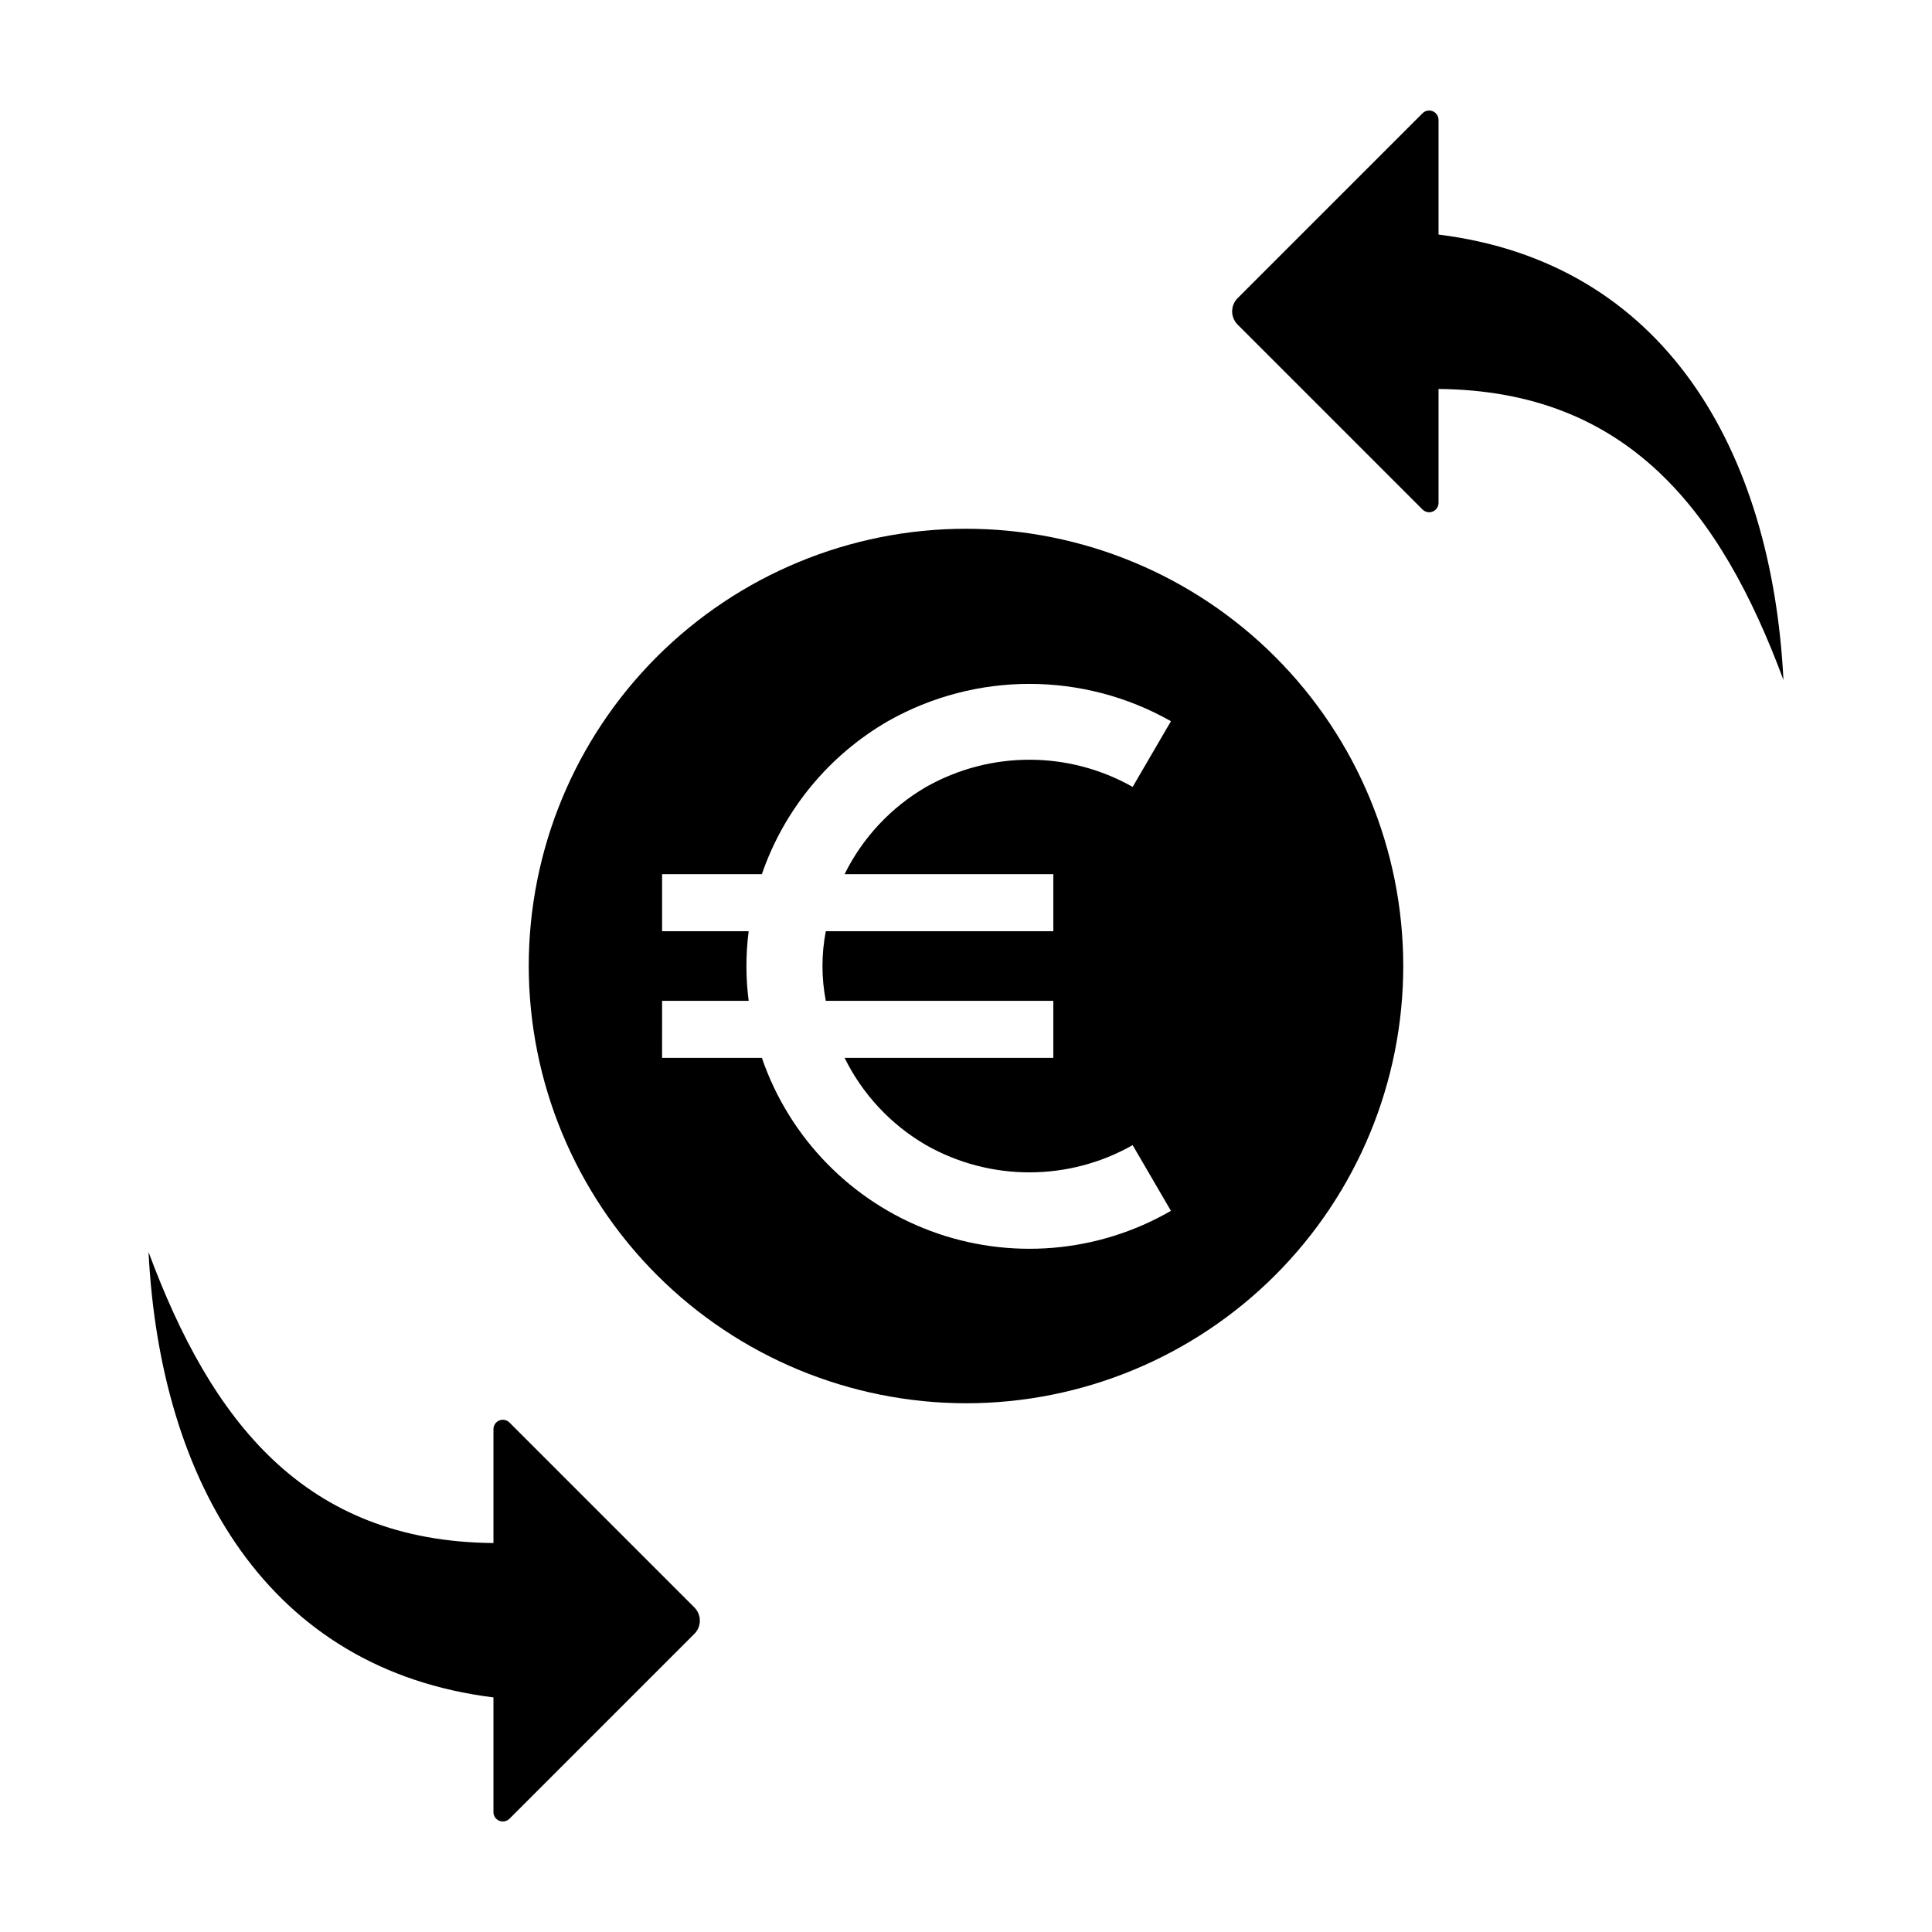
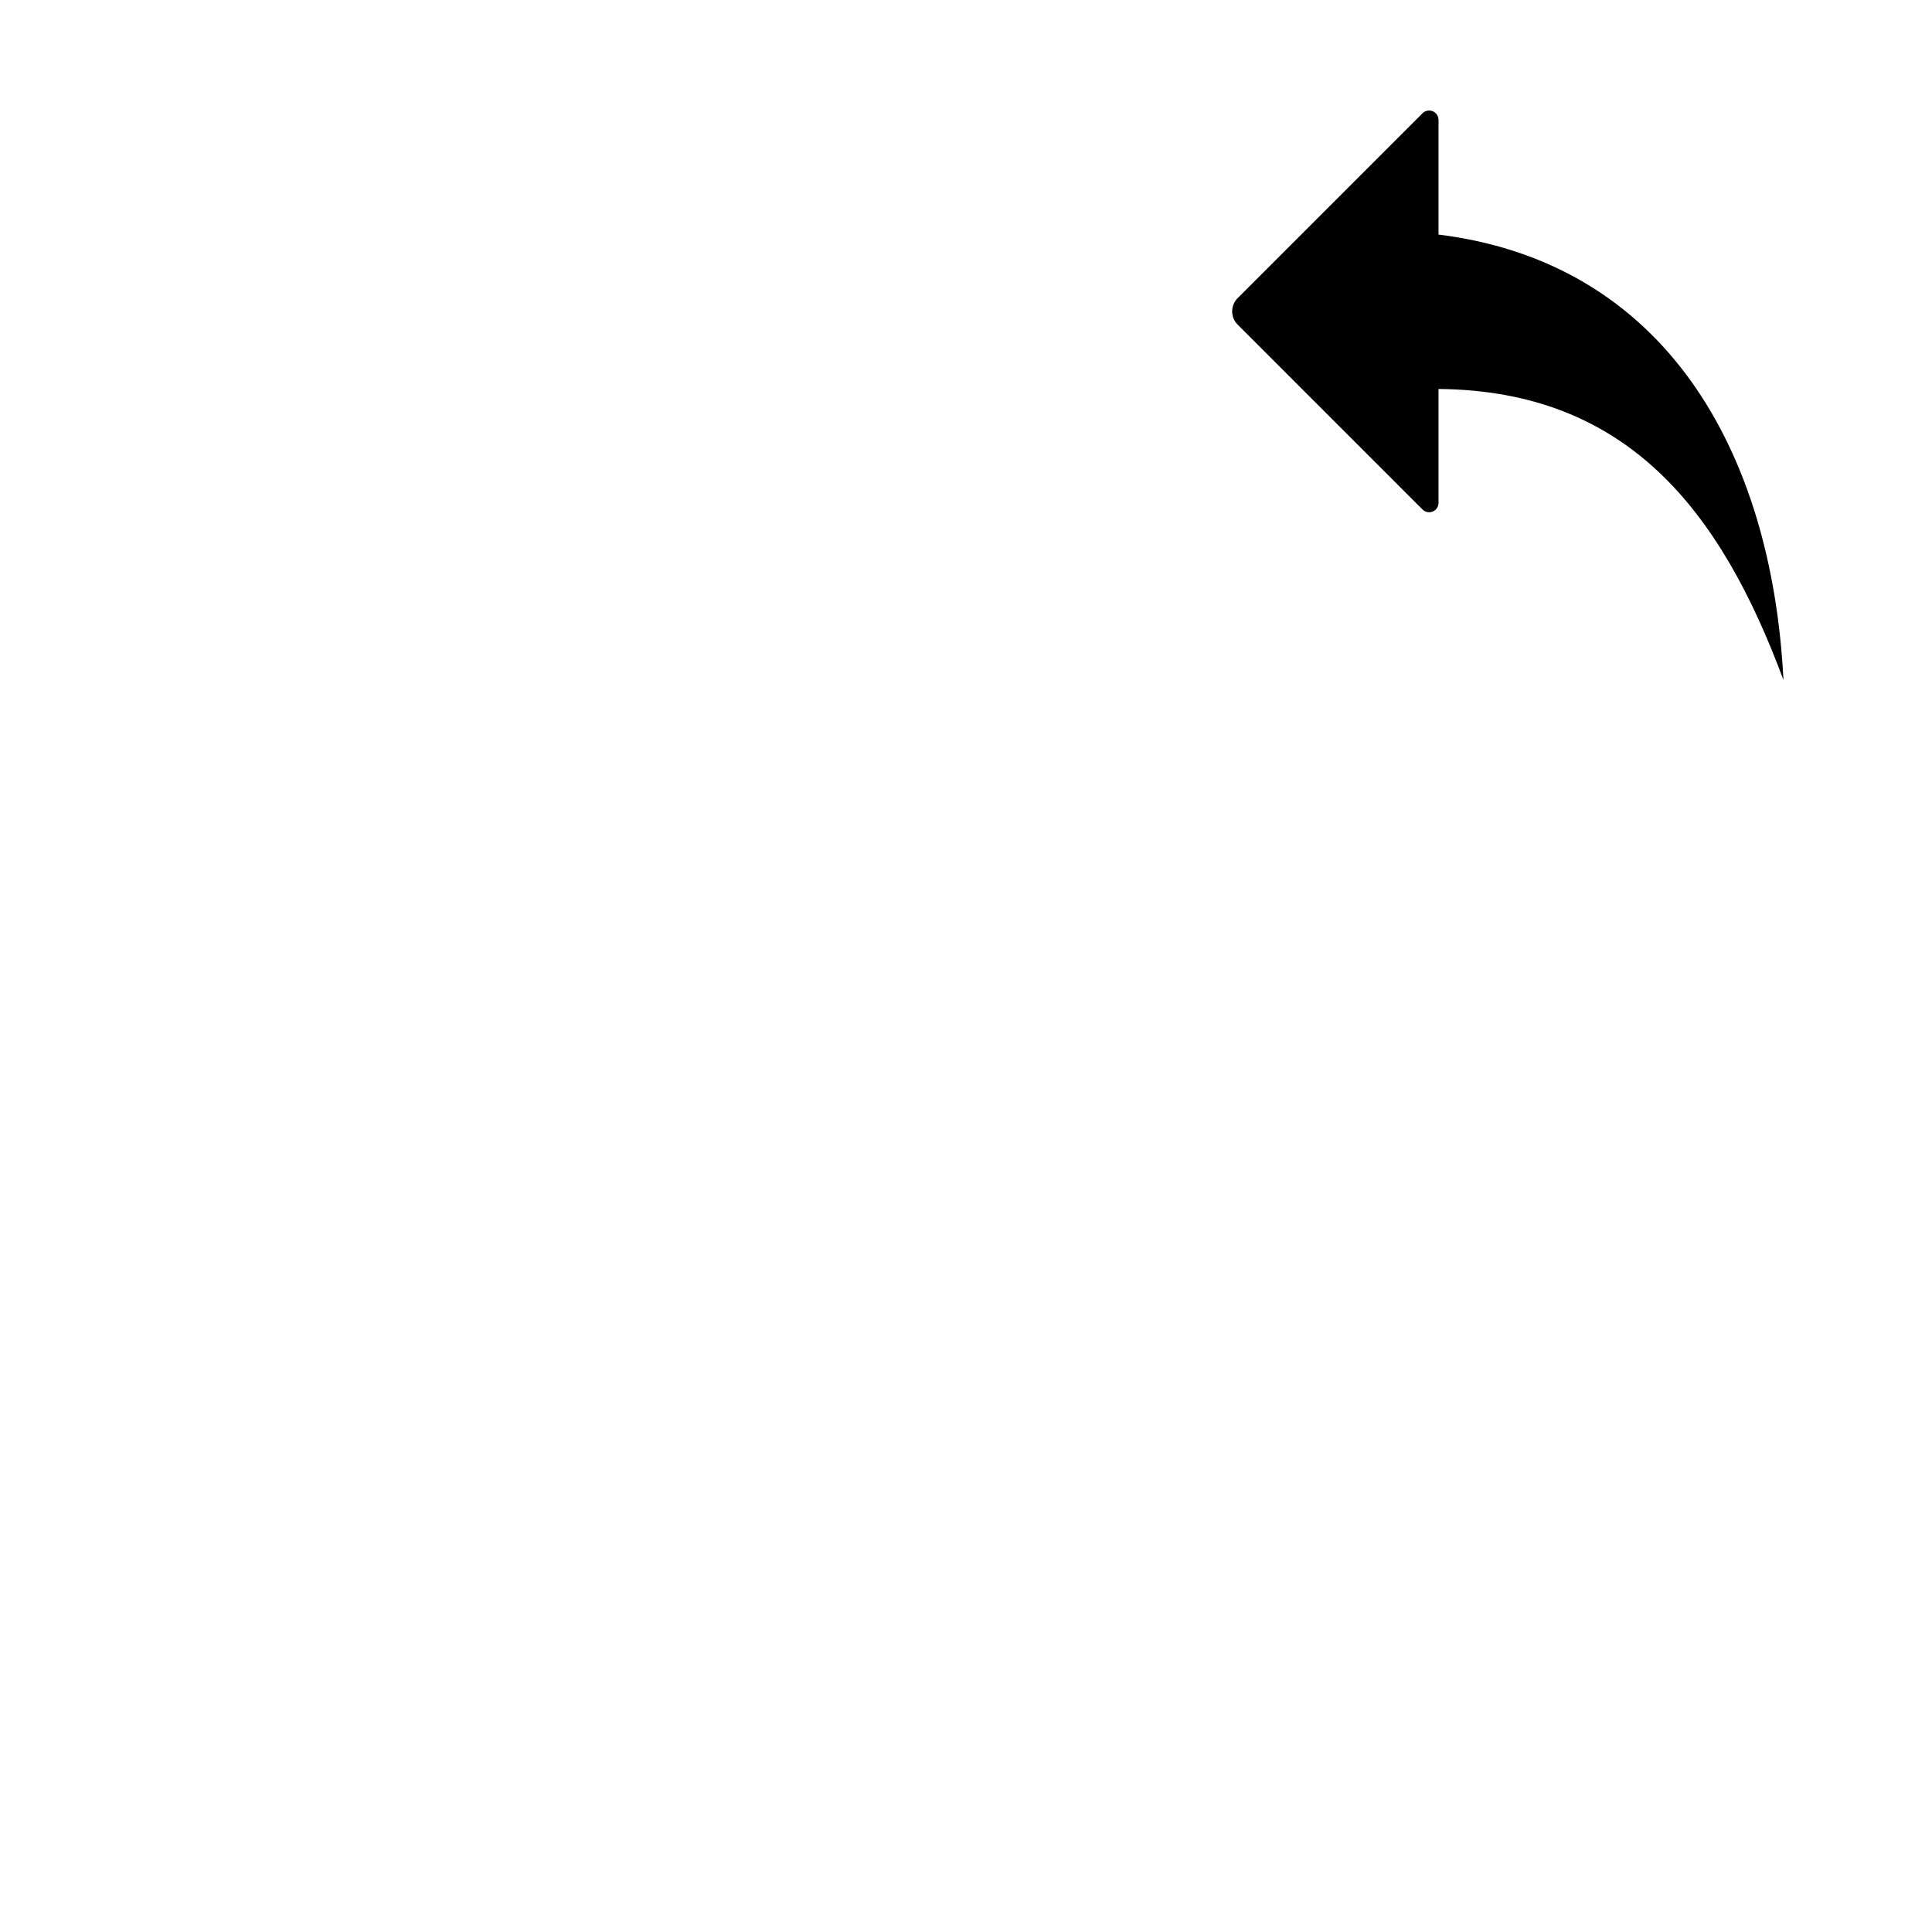
<svg xmlns="http://www.w3.org/2000/svg" fill="#000000" width="800px" height="800px" version="1.1" viewBox="144 144 512 512">
  <g>
    <path d="m520.98 279.02c0.711 0.711 1.781 0.926 2.711 0.539 0.93-0.383 1.535-1.289 1.535-2.297v-30.18c50.195 0.445 74.812 32.406 91.41 77.133-3.098-61.113-31.672-110.66-91.41-118.05v-30.387c0-1.008-0.605-1.914-1.535-2.301-0.93-0.383-2-0.172-2.711 0.543l-49 49v-0.004c-0.926 0.93-1.449 2.188-1.449 3.5s0.523 2.574 1.449 3.5z" />
-     <path d="m274.77 593.83v30.395c0 1.004 0.605 1.91 1.535 2.297 0.93 0.383 2 0.172 2.711-0.539l49-49c0.93-0.93 1.449-2.188 1.449-3.5s-0.52-2.57-1.449-3.5l-49-49c-0.711-0.711-1.781-0.922-2.711-0.539-0.93 0.387-1.535 1.293-1.535 2.297v30.18c-50.195-0.441-74.812-32.406-91.41-77.133 3.098 61.113 31.676 110.66 91.41 118.04z" />
-     <path d="m400 515.88c30.73 0 60.203-12.207 81.934-33.938 21.734-21.734 33.941-51.207 33.941-81.938 0-30.734-12.207-60.207-33.941-81.938-21.73-21.73-51.203-33.941-81.934-33.941-30.734 0-60.207 12.211-81.938 33.941s-33.941 51.203-33.941 81.938c0.035 30.719 12.254 60.176 33.98 81.898 21.723 21.723 51.176 33.941 81.898 33.977zm-80.539-106.65h22.945c-0.793-6.125-0.793-12.324 0-18.445h-22.945v-15.113h26.441v-0.004c5.891-17.113 17.77-31.52 33.445-40.57 23.258-13.16 51.719-13.148 74.965 0.027l-10.145 17.41v0.004c-16.977-9.605-37.746-9.605-54.727 0-9.324 5.414-16.844 13.461-21.617 23.129h55.32v15.113h-60.297v0.004c-1.176 6.09-1.176 12.352 0 18.445h60.297v15.113h-55.32c4.758 9.656 12.262 17.695 21.57 23.105 16.98 9.645 37.781 9.652 54.773 0.027l10.145 17.41c-19.395 11.207-42.789 13.152-63.77 5.305-20.984-7.848-37.355-24.664-44.641-45.848h-26.441z" />
  </g>
</svg>